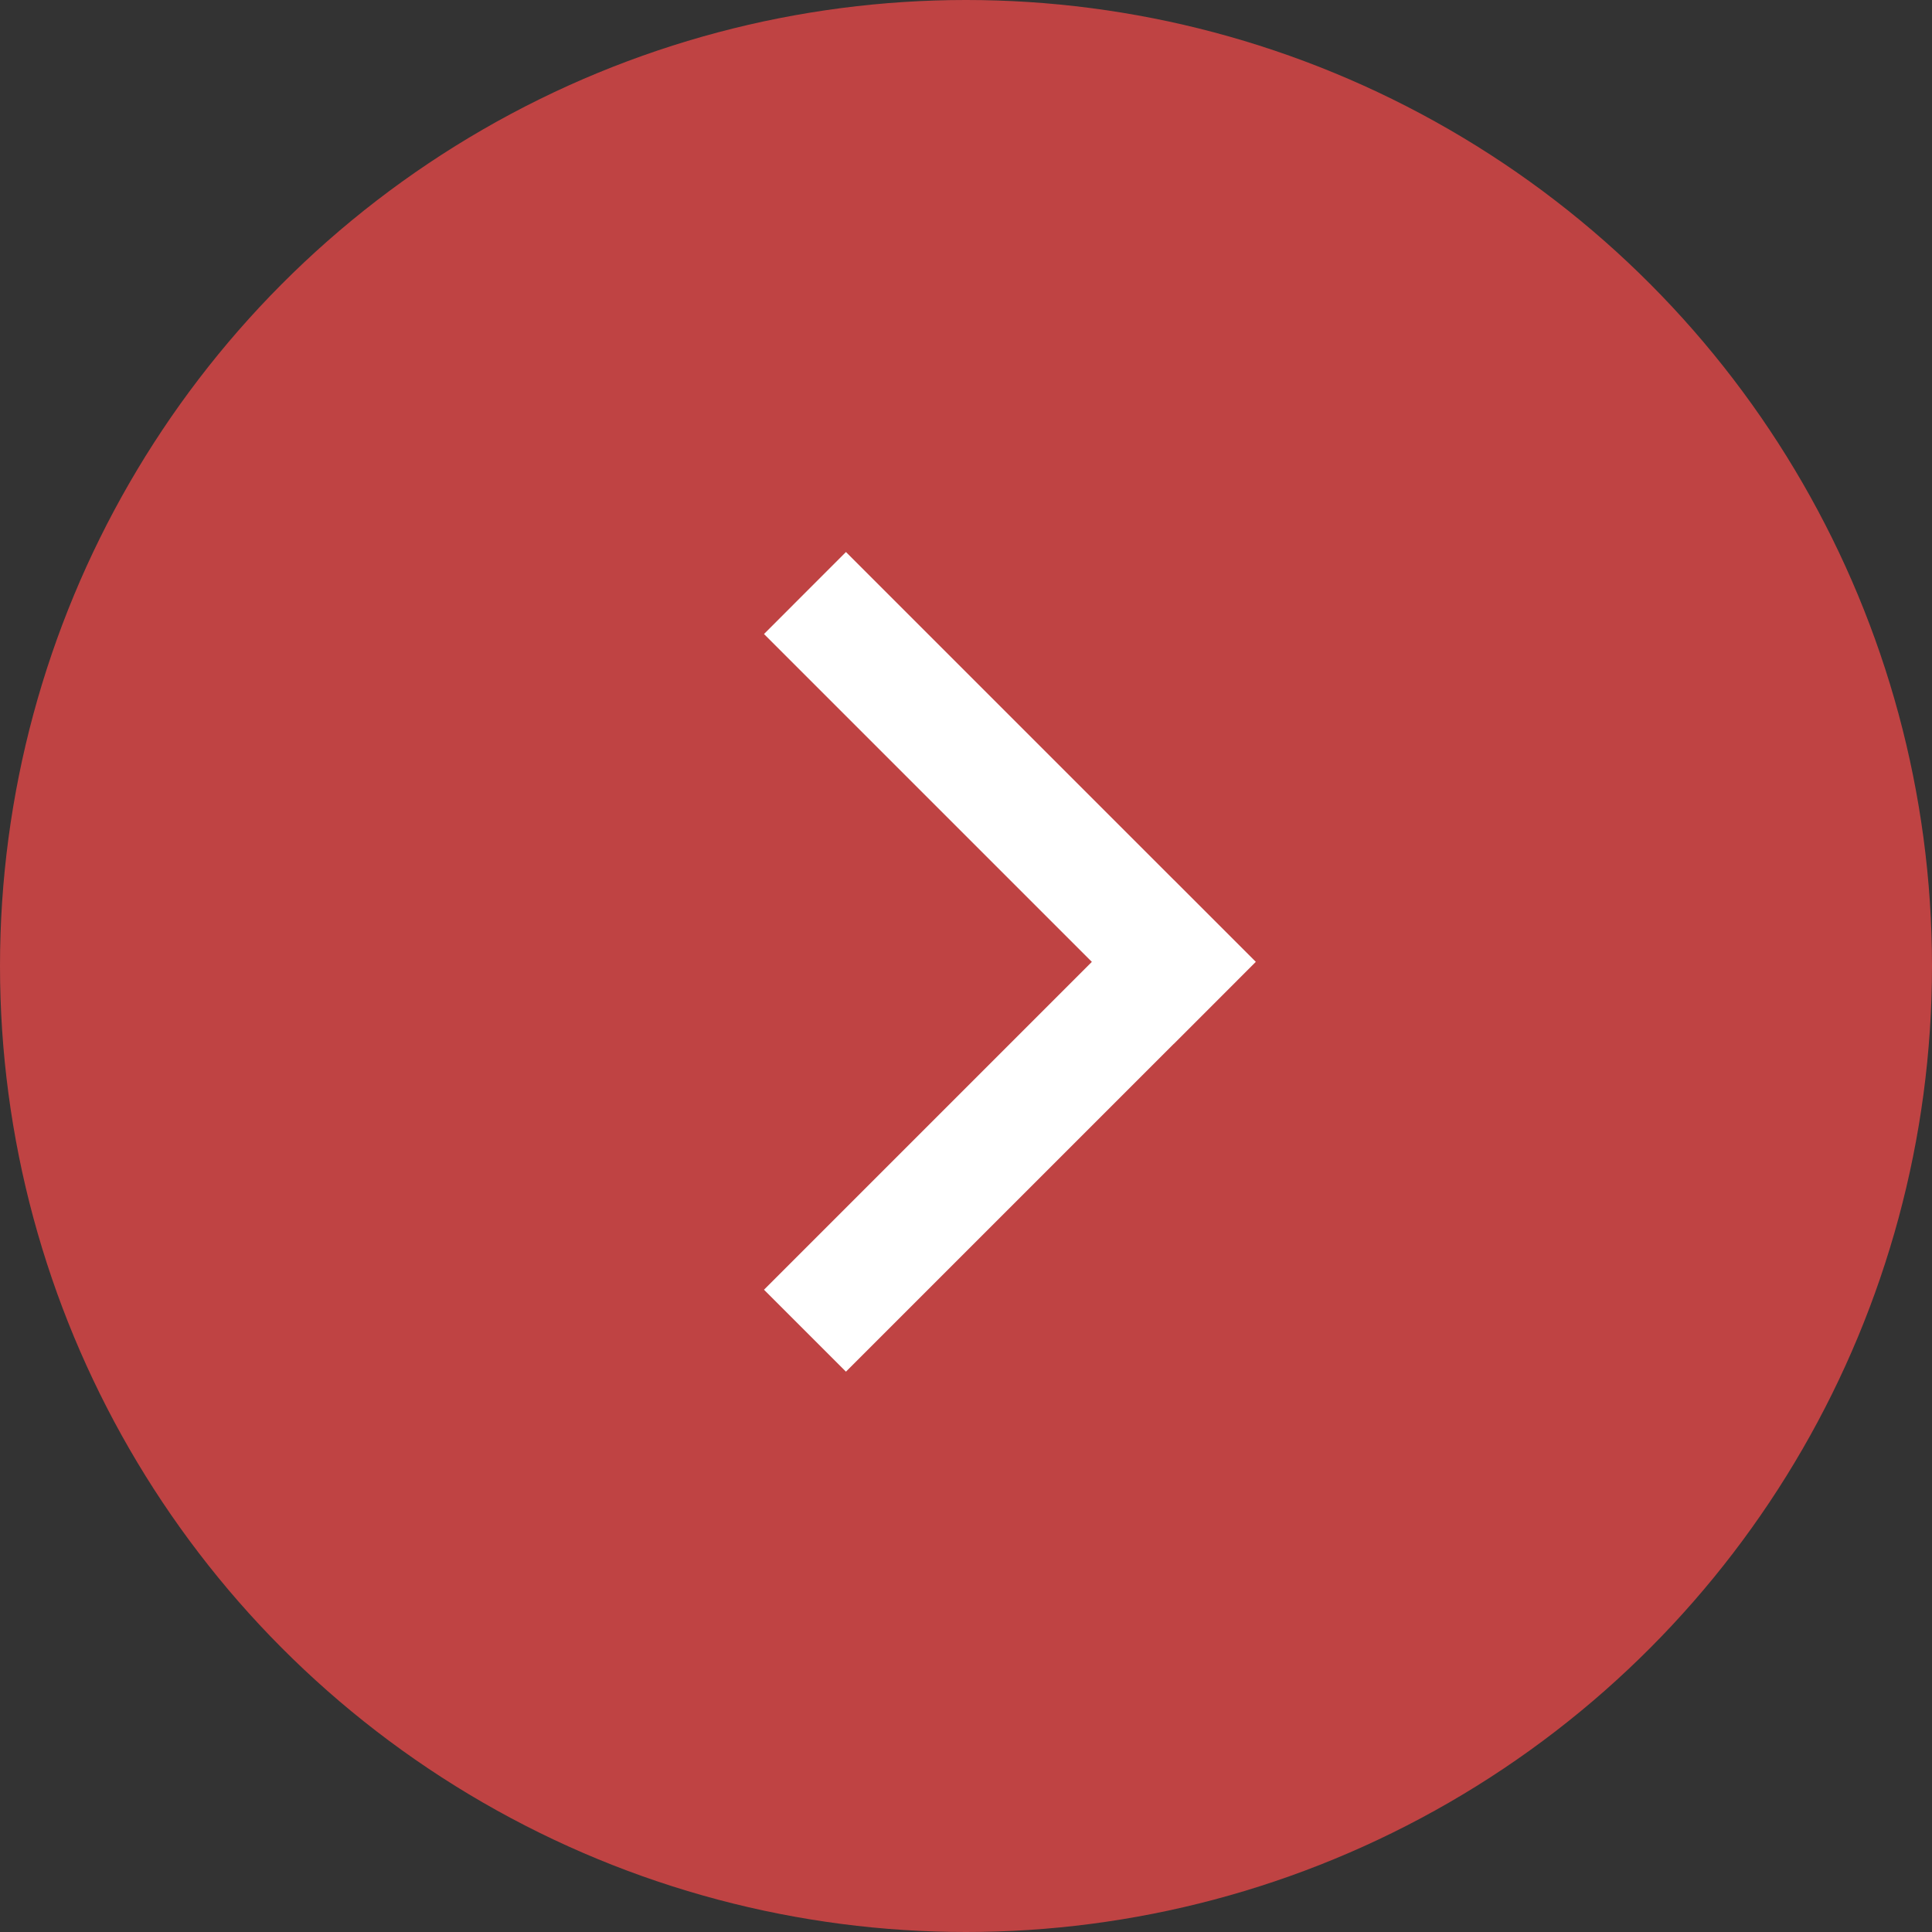
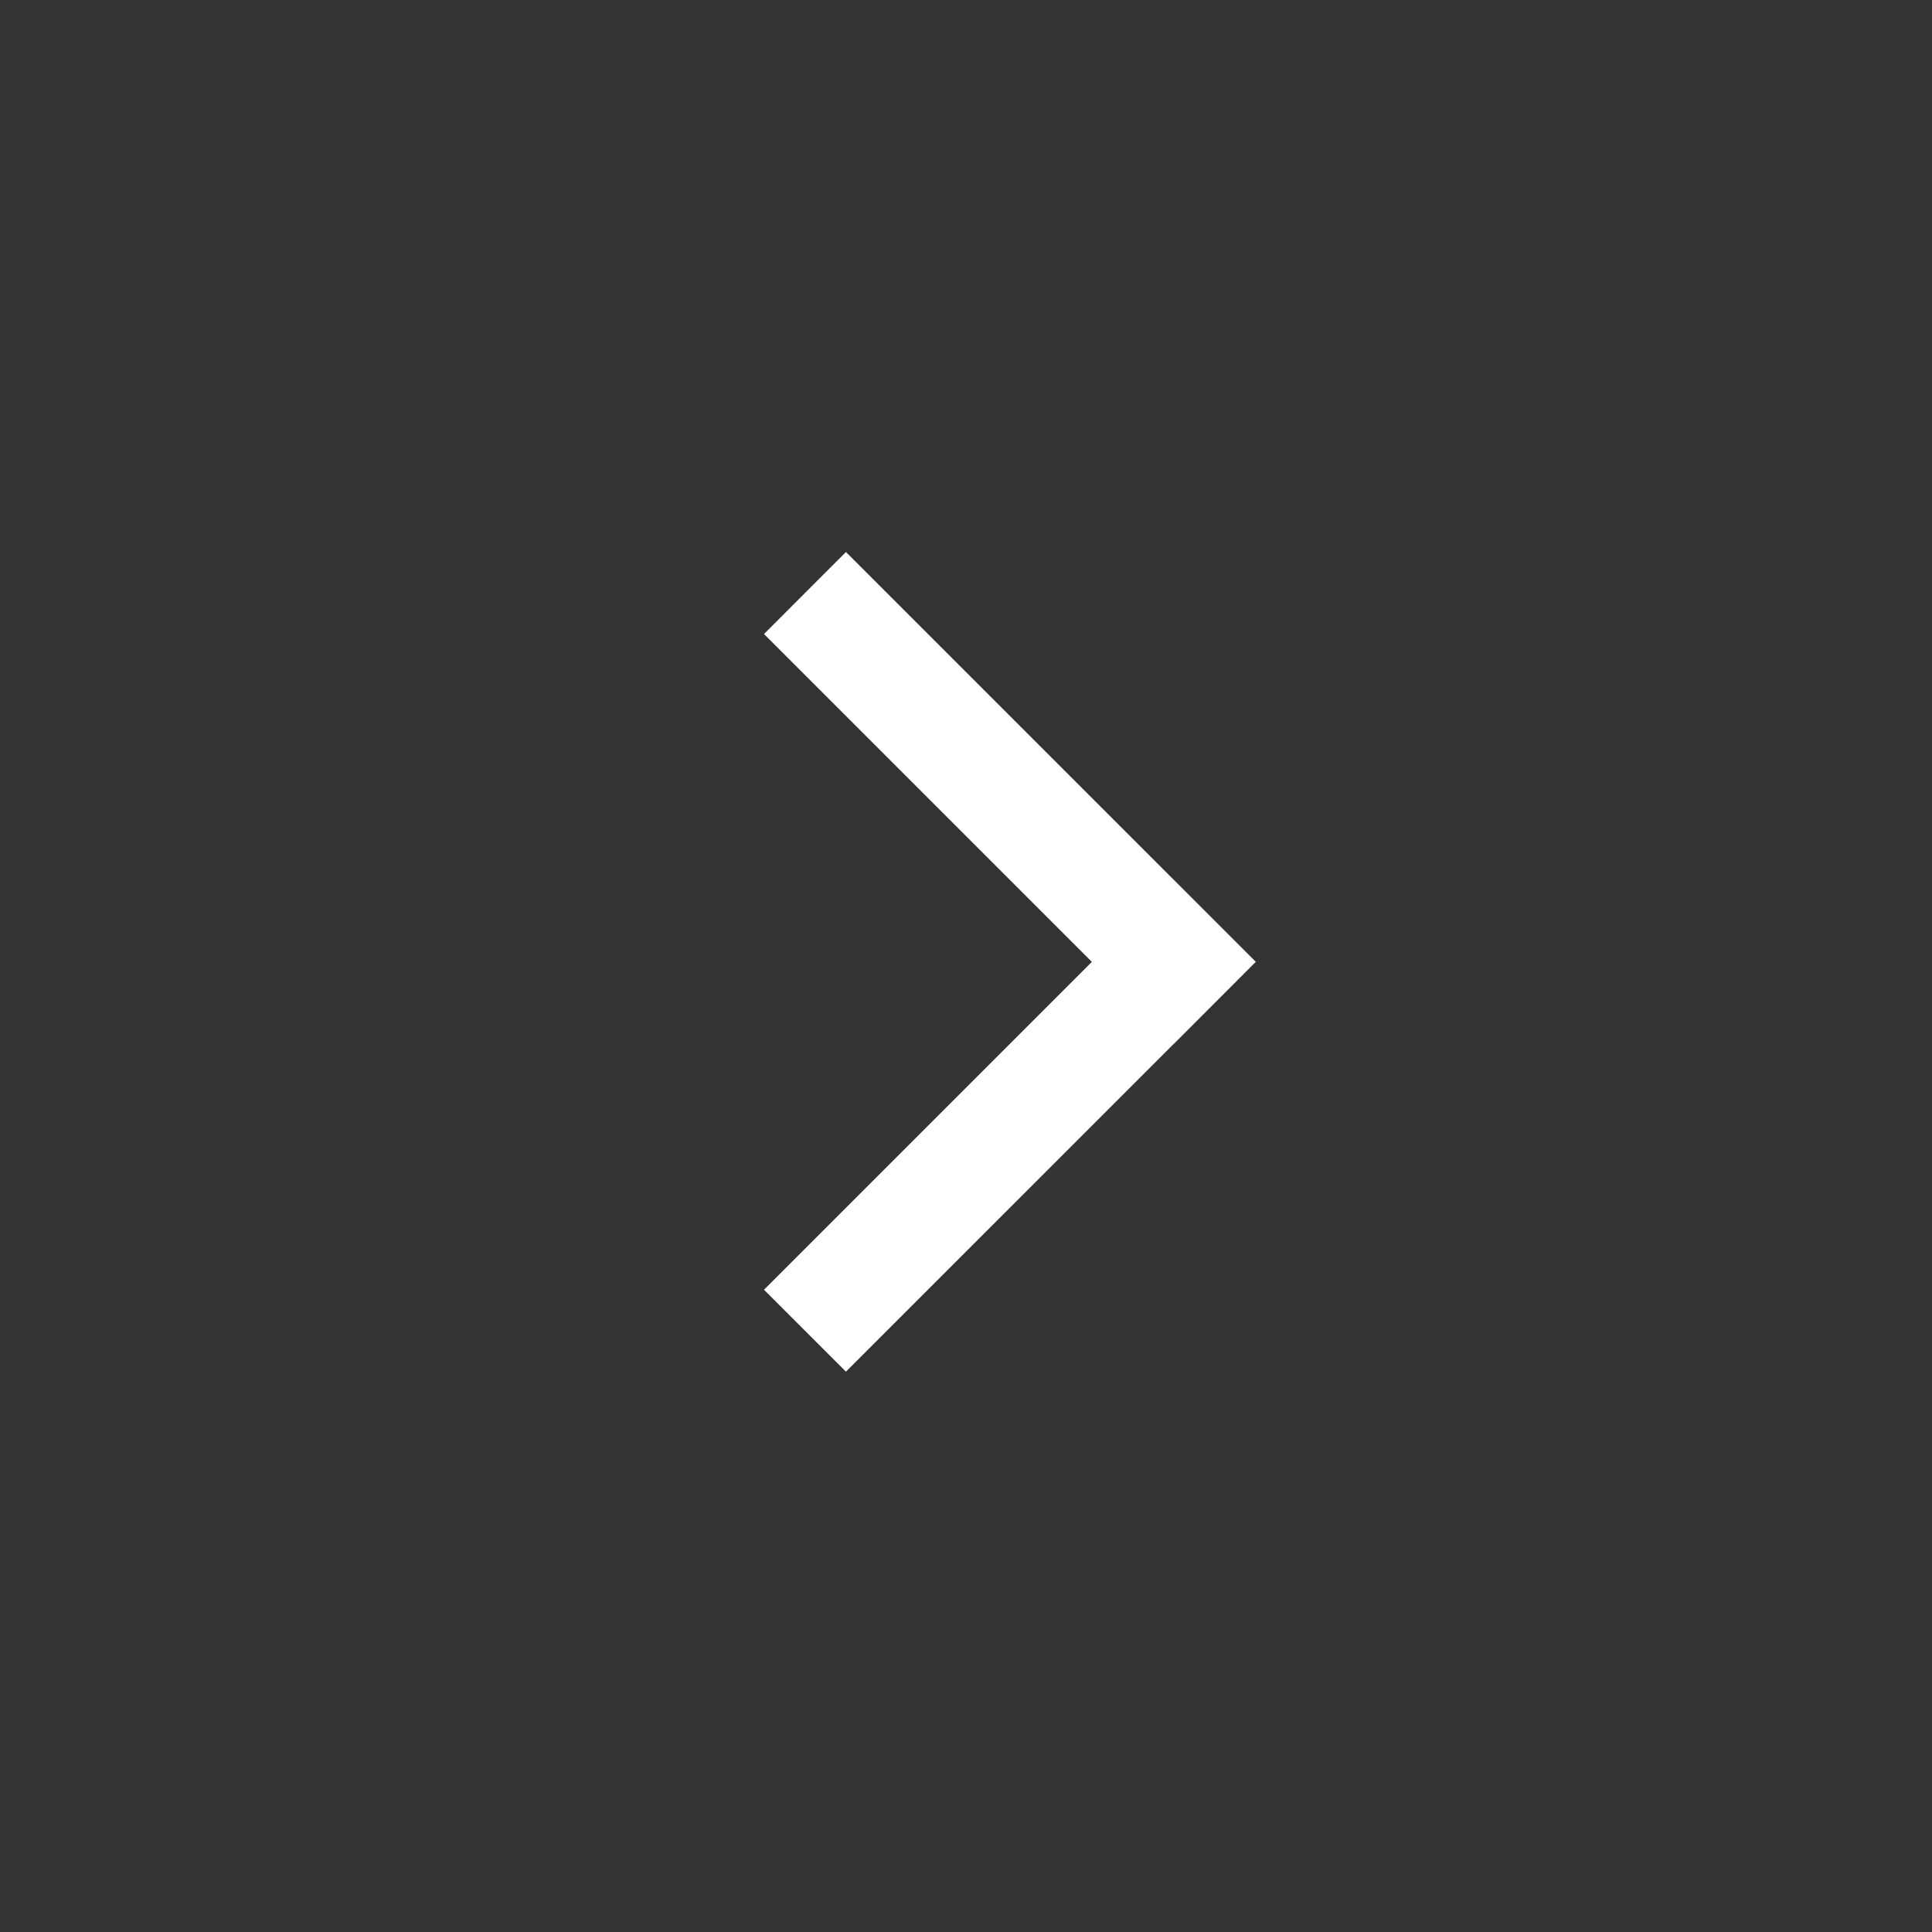
<svg xmlns="http://www.w3.org/2000/svg" width="36" height="36" viewBox="0 0 36 36" fill="none">
  <rect x="0" y="0" width="36" height="36" fill="#333333" stroke="none" />
  <g clip-path="url(#clip0)">
-     <circle cx="18" cy="18" r="18" transform="rotate(180 18 18)" fill="#BF4343" />
    <path fill-rule="evenodd" clip-rule="evenodd" d="M21.873 19.451L23.4 17.923L23.4 17.923L23.4 17.922L21.873 16.395L21.872 16.395L15.763 10.286L14.236 11.814L20.345 17.923L14.236 24.032L15.763 25.559L21.872 19.45L21.873 19.451Z" fill="white" />
  </g>
  <defs>
    <clipPath id="clip0">
      <rect width="36" height="36" fill="white" transform="translate(36 36) rotate(180)" />
    </clipPath>
  </defs>
</svg>